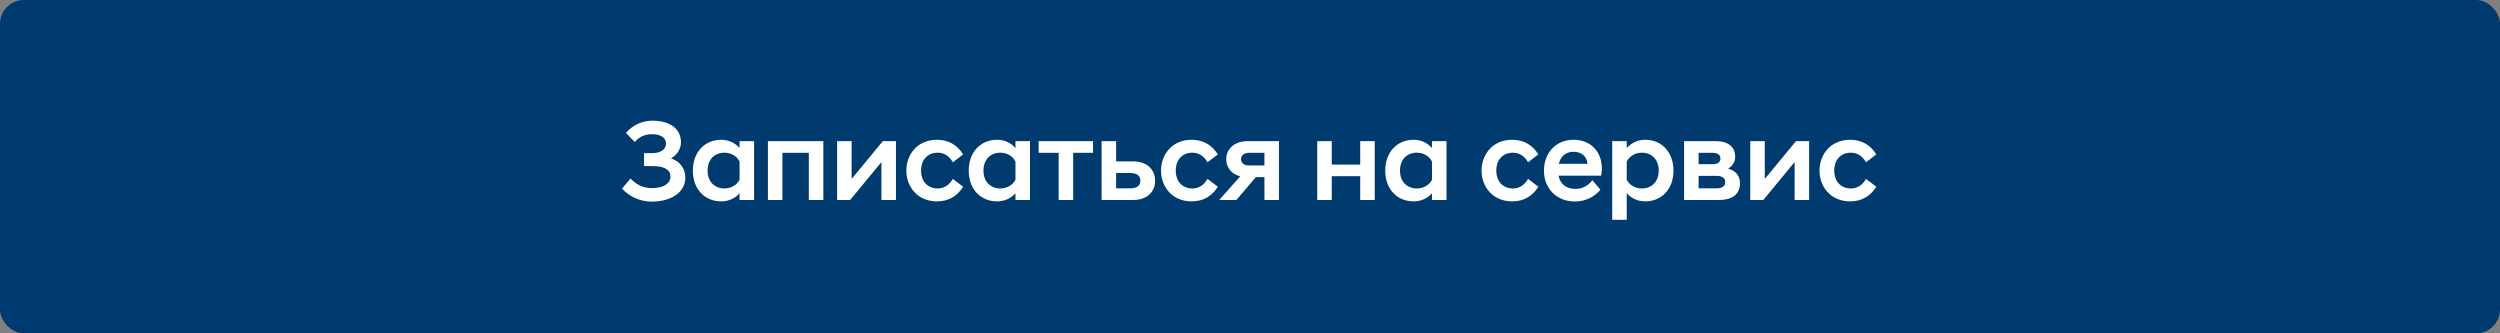
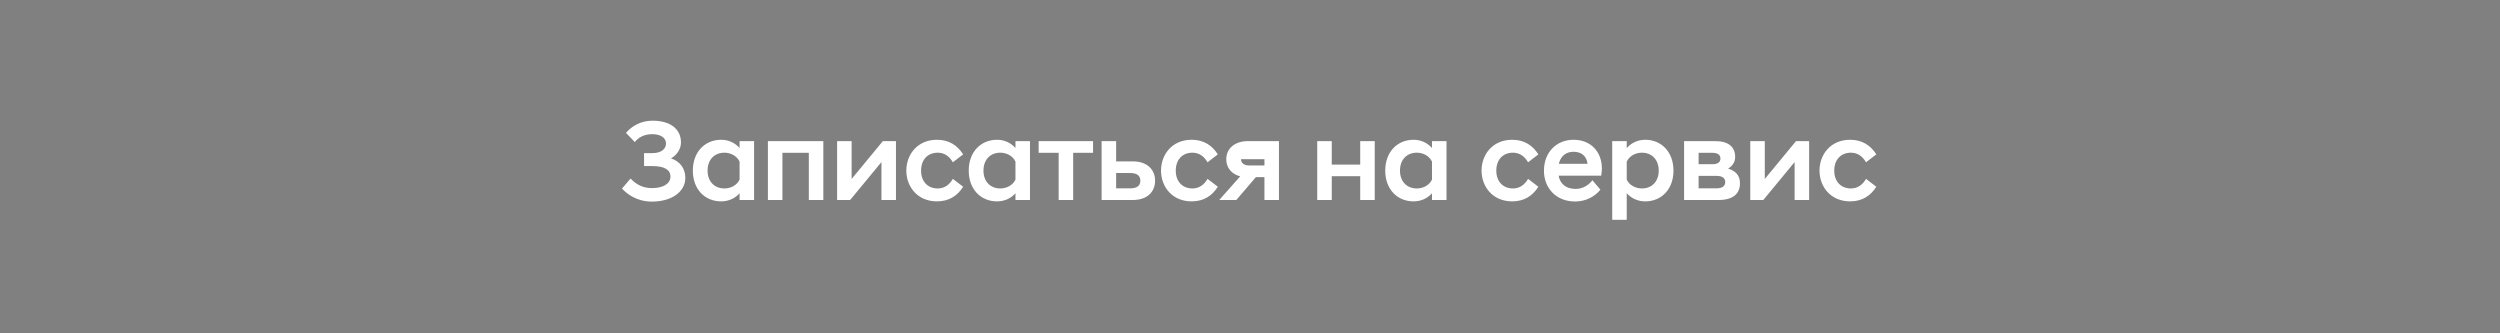
<svg xmlns="http://www.w3.org/2000/svg" width="525" height="70" viewBox="0 0 525 70" fill="none">
  <rect x="0" y="0" width="525" height="70" fill="#808080" stroke="none" />
-   <rect width="525" height="70" rx="5" fill="#003B70" />
-   <path d="M136.909 42.336C140.845 42.336 143.917 40.416 143.917 37.344C143.917 35.424 142.837 33.888 140.917 33.264C142.213 32.52 143.005 31.224 143.005 29.928C143.005 27.048 140.725 25.344 137.005 25.344C134.533 25.344 132.589 26.544 131.461 27.912L133.309 29.832C134.005 28.944 135.157 28.176 137.005 28.176C138.589 28.176 139.861 28.848 139.861 30.144C139.861 31.2 138.973 32.16 136.957 32.16H135.253V34.872H136.957C139.549 34.872 140.797 35.664 140.797 37.08C140.797 38.64 139.165 39.504 136.909 39.504C134.701 39.504 133.309 38.448 132.421 37.488L130.621 39.6C131.725 40.8 133.789 42.336 136.909 42.336ZM155.311 42H158.359V29.64H155.311V31.08C154.399 30.048 153.055 29.352 151.447 29.352C148.015 29.352 145.495 31.92 145.495 35.832C145.495 39.744 148.015 42.288 151.447 42.288C153.055 42.288 154.399 41.616 155.311 40.584V42ZM152.119 39.576C150.127 39.576 148.591 38.208 148.591 35.832C148.591 33.432 150.127 32.064 152.119 32.064C153.487 32.064 154.759 32.76 155.311 33.936V37.728C154.759 38.88 153.487 39.576 152.119 39.576ZM161.26 42H164.308V32.088H169.852V42H172.9V29.64H161.26V42ZM175.792 42H178.528L185.104 34.032V42H188.152V29.64H185.392L178.84 37.584V29.64H175.792V42ZM196.762 42.288C199.258 42.288 201.058 41.136 202.258 39.216L200.098 37.56C199.426 38.736 198.394 39.576 196.93 39.576C194.818 39.576 193.426 38.112 193.426 35.832C193.426 33.528 194.818 32.064 196.93 32.064C198.394 32.064 199.426 32.904 200.098 34.08L202.258 32.424C201.058 30.504 199.258 29.352 196.762 29.352C192.658 29.352 190.33 32.448 190.33 35.832C190.33 39.192 192.658 42.288 196.762 42.288ZM213.248 42H216.296V29.64H213.248V31.08C212.336 30.048 210.992 29.352 209.384 29.352C205.952 29.352 203.432 31.92 203.432 35.832C203.432 39.744 205.952 42.288 209.384 42.288C210.992 42.288 212.336 41.616 213.248 40.584V42ZM210.056 39.576C208.064 39.576 206.528 38.208 206.528 35.832C206.528 33.432 208.064 32.064 210.056 32.064C211.424 32.064 212.696 32.76 213.248 33.936V37.728C212.696 38.88 211.424 39.576 210.056 39.576ZM222.318 42H225.366V32.088H229.542V29.64H218.118V32.088H222.318V42ZM231.338 42H237.89C240.938 42 242.57 40.272 242.57 37.944C242.57 35.64 240.938 33.888 237.89 33.888H234.386V29.64H231.338V42ZM234.386 39.552V36.336H237.362C238.85 36.336 239.474 36.96 239.474 37.944C239.474 38.928 238.85 39.552 237.362 39.552H234.386ZM250.246 42.288C252.742 42.288 254.542 41.136 255.742 39.216L253.582 37.56C252.91 38.736 251.878 39.576 250.414 39.576C248.302 39.576 246.91 38.112 246.91 35.832C246.91 33.528 248.302 32.064 250.414 32.064C251.878 32.064 252.91 32.904 253.582 34.08L255.742 32.424C254.542 30.504 252.742 29.352 250.246 29.352C246.142 29.352 243.814 32.448 243.814 35.832C243.814 39.192 246.142 42.288 250.246 42.288ZM256.1 42H259.628L263.732 37.2H265.532V42H268.58V29.64H262.004C259.364 29.64 257.516 31.152 257.516 33.432C257.516 35.232 258.644 36.576 260.444 37.032L256.1 41.928V42ZM262.388 34.752C261.332 34.752 260.612 34.296 260.612 33.432C260.612 32.568 261.332 32.088 262.388 32.088H265.532V34.752H262.388ZM276.62 42H279.668V37.008H285.644V42H288.692V29.64H285.644V34.56H279.668V29.64H276.62V42ZM300.717 42H303.765V29.64H300.717V31.08C299.805 30.048 298.461 29.352 296.853 29.352C293.421 29.352 290.901 31.92 290.901 35.832C290.901 39.744 293.421 42.288 296.853 42.288C298.461 42.288 299.805 41.616 300.717 40.584V42ZM297.525 39.576C295.533 39.576 293.997 38.208 293.997 35.832C293.997 33.432 295.533 32.064 297.525 32.064C298.893 32.064 300.165 32.76 300.717 33.936V37.728C300.165 38.88 298.893 39.576 297.525 39.576ZM317.559 42.288C320.055 42.288 321.855 41.136 323.055 39.216L320.895 37.56C320.223 38.736 319.191 39.576 317.727 39.576C315.615 39.576 314.223 38.112 314.223 35.832C314.223 33.528 315.615 32.064 317.727 32.064C319.191 32.064 320.223 32.904 320.895 34.08L323.055 32.424C321.855 30.504 320.055 29.352 317.559 29.352C313.455 29.352 311.127 32.448 311.127 35.832C311.127 39.192 313.455 42.288 317.559 42.288ZM330.757 42.312C333.109 42.312 334.933 41.232 336.085 39.84L334.405 37.848C333.685 38.832 332.413 39.672 330.901 39.672C328.765 39.672 327.613 38.544 327.301 36.888H336.253C336.325 36.384 336.397 35.808 336.397 35.4C336.397 31.848 334.045 29.352 330.445 29.352C326.845 29.352 324.229 31.992 324.229 35.856C324.229 39.456 326.749 42.312 330.757 42.312ZM330.445 31.872C332.101 31.872 333.205 32.784 333.373 34.392H327.349C327.757 32.76 328.861 31.872 330.445 31.872ZM338.565 46.152H341.613V40.56C342.501 41.592 343.869 42.288 345.501 42.288C348.909 42.288 351.429 39.744 351.429 35.832C351.429 31.92 348.909 29.352 345.501 29.352C343.869 29.352 342.501 30.072 341.613 31.104V29.64H338.565V46.152ZM344.805 39.576C343.437 39.576 342.165 38.88 341.613 37.728V33.936C342.165 32.76 343.437 32.064 344.805 32.064C346.797 32.064 348.333 33.432 348.333 35.832C348.333 38.208 346.797 39.576 344.805 39.576ZM353.659 42H360.883C363.931 42 365.395 40.704 365.395 38.472C365.395 36.768 364.387 35.856 362.899 35.4C363.859 34.848 364.387 33.984 364.387 32.952C364.387 30.864 362.947 29.64 360.307 29.64H353.659V42ZM356.707 39.552V36.936H360.475C361.675 36.936 362.299 37.392 362.299 38.232C362.299 39.072 361.675 39.552 360.475 39.552H356.707ZM356.707 34.488V32.088H359.611C360.739 32.088 361.291 32.544 361.291 33.288C361.291 34.056 360.739 34.488 359.611 34.488H356.707ZM367.557 42H370.293L376.869 34.032V42H379.917V29.64H377.157L370.605 37.584V29.64H367.557V42ZM388.528 42.288C391.024 42.288 392.824 41.136 394.024 39.216L391.864 37.56C391.192 38.736 390.16 39.576 388.696 39.576C386.584 39.576 385.192 38.112 385.192 35.832C385.192 33.528 386.584 32.064 388.696 32.064C390.16 32.064 391.192 32.904 391.864 34.08L394.024 32.424C392.824 30.504 391.024 29.352 388.528 29.352C384.424 29.352 382.096 32.448 382.096 35.832C382.096 39.192 384.424 42.288 388.528 42.288Z" fill="white" />
+   <path d="M136.909 42.336C140.845 42.336 143.917 40.416 143.917 37.344C143.917 35.424 142.837 33.888 140.917 33.264C142.213 32.52 143.005 31.224 143.005 29.928C143.005 27.048 140.725 25.344 137.005 25.344C134.533 25.344 132.589 26.544 131.461 27.912L133.309 29.832C134.005 28.944 135.157 28.176 137.005 28.176C138.589 28.176 139.861 28.848 139.861 30.144C139.861 31.2 138.973 32.16 136.957 32.16H135.253V34.872H136.957C139.549 34.872 140.797 35.664 140.797 37.08C140.797 38.64 139.165 39.504 136.909 39.504C134.701 39.504 133.309 38.448 132.421 37.488L130.621 39.6C131.725 40.8 133.789 42.336 136.909 42.336ZM155.311 42H158.359V29.64H155.311V31.08C154.399 30.048 153.055 29.352 151.447 29.352C148.015 29.352 145.495 31.92 145.495 35.832C145.495 39.744 148.015 42.288 151.447 42.288C153.055 42.288 154.399 41.616 155.311 40.584V42ZM152.119 39.576C150.127 39.576 148.591 38.208 148.591 35.832C148.591 33.432 150.127 32.064 152.119 32.064C153.487 32.064 154.759 32.76 155.311 33.936V37.728C154.759 38.88 153.487 39.576 152.119 39.576ZM161.26 42H164.308V32.088H169.852V42H172.9V29.64H161.26V42ZM175.792 42H178.528L185.104 34.032V42H188.152V29.64H185.392L178.84 37.584V29.64H175.792V42ZM196.762 42.288C199.258 42.288 201.058 41.136 202.258 39.216L200.098 37.56C199.426 38.736 198.394 39.576 196.93 39.576C194.818 39.576 193.426 38.112 193.426 35.832C193.426 33.528 194.818 32.064 196.93 32.064C198.394 32.064 199.426 32.904 200.098 34.08L202.258 32.424C201.058 30.504 199.258 29.352 196.762 29.352C192.658 29.352 190.33 32.448 190.33 35.832C190.33 39.192 192.658 42.288 196.762 42.288ZM213.248 42H216.296V29.64H213.248V31.08C212.336 30.048 210.992 29.352 209.384 29.352C205.952 29.352 203.432 31.92 203.432 35.832C203.432 39.744 205.952 42.288 209.384 42.288C210.992 42.288 212.336 41.616 213.248 40.584V42ZM210.056 39.576C208.064 39.576 206.528 38.208 206.528 35.832C206.528 33.432 208.064 32.064 210.056 32.064C211.424 32.064 212.696 32.76 213.248 33.936V37.728C212.696 38.88 211.424 39.576 210.056 39.576ZM222.318 42H225.366V32.088H229.542V29.64H218.118V32.088H222.318V42ZM231.338 42H237.89C240.938 42 242.57 40.272 242.57 37.944C242.57 35.64 240.938 33.888 237.89 33.888H234.386V29.64H231.338V42ZM234.386 39.552V36.336H237.362C238.85 36.336 239.474 36.96 239.474 37.944C239.474 38.928 238.85 39.552 237.362 39.552H234.386ZM250.246 42.288C252.742 42.288 254.542 41.136 255.742 39.216L253.582 37.56C252.91 38.736 251.878 39.576 250.414 39.576C248.302 39.576 246.91 38.112 246.91 35.832C246.91 33.528 248.302 32.064 250.414 32.064C251.878 32.064 252.91 32.904 253.582 34.08L255.742 32.424C254.542 30.504 252.742 29.352 250.246 29.352C246.142 29.352 243.814 32.448 243.814 35.832C243.814 39.192 246.142 42.288 250.246 42.288ZM256.1 42H259.628L263.732 37.2H265.532V42H268.58V29.64H262.004C259.364 29.64 257.516 31.152 257.516 33.432C257.516 35.232 258.644 36.576 260.444 37.032L256.1 41.928V42ZM262.388 34.752C261.332 34.752 260.612 34.296 260.612 33.432H265.532V34.752H262.388ZM276.62 42H279.668V37.008H285.644V42H288.692V29.64H285.644V34.56H279.668V29.64H276.62V42ZM300.717 42H303.765V29.64H300.717V31.08C299.805 30.048 298.461 29.352 296.853 29.352C293.421 29.352 290.901 31.92 290.901 35.832C290.901 39.744 293.421 42.288 296.853 42.288C298.461 42.288 299.805 41.616 300.717 40.584V42ZM297.525 39.576C295.533 39.576 293.997 38.208 293.997 35.832C293.997 33.432 295.533 32.064 297.525 32.064C298.893 32.064 300.165 32.76 300.717 33.936V37.728C300.165 38.88 298.893 39.576 297.525 39.576ZM317.559 42.288C320.055 42.288 321.855 41.136 323.055 39.216L320.895 37.56C320.223 38.736 319.191 39.576 317.727 39.576C315.615 39.576 314.223 38.112 314.223 35.832C314.223 33.528 315.615 32.064 317.727 32.064C319.191 32.064 320.223 32.904 320.895 34.08L323.055 32.424C321.855 30.504 320.055 29.352 317.559 29.352C313.455 29.352 311.127 32.448 311.127 35.832C311.127 39.192 313.455 42.288 317.559 42.288ZM330.757 42.312C333.109 42.312 334.933 41.232 336.085 39.84L334.405 37.848C333.685 38.832 332.413 39.672 330.901 39.672C328.765 39.672 327.613 38.544 327.301 36.888H336.253C336.325 36.384 336.397 35.808 336.397 35.4C336.397 31.848 334.045 29.352 330.445 29.352C326.845 29.352 324.229 31.992 324.229 35.856C324.229 39.456 326.749 42.312 330.757 42.312ZM330.445 31.872C332.101 31.872 333.205 32.784 333.373 34.392H327.349C327.757 32.76 328.861 31.872 330.445 31.872ZM338.565 46.152H341.613V40.56C342.501 41.592 343.869 42.288 345.501 42.288C348.909 42.288 351.429 39.744 351.429 35.832C351.429 31.92 348.909 29.352 345.501 29.352C343.869 29.352 342.501 30.072 341.613 31.104V29.64H338.565V46.152ZM344.805 39.576C343.437 39.576 342.165 38.88 341.613 37.728V33.936C342.165 32.76 343.437 32.064 344.805 32.064C346.797 32.064 348.333 33.432 348.333 35.832C348.333 38.208 346.797 39.576 344.805 39.576ZM353.659 42H360.883C363.931 42 365.395 40.704 365.395 38.472C365.395 36.768 364.387 35.856 362.899 35.4C363.859 34.848 364.387 33.984 364.387 32.952C364.387 30.864 362.947 29.64 360.307 29.64H353.659V42ZM356.707 39.552V36.936H360.475C361.675 36.936 362.299 37.392 362.299 38.232C362.299 39.072 361.675 39.552 360.475 39.552H356.707ZM356.707 34.488V32.088H359.611C360.739 32.088 361.291 32.544 361.291 33.288C361.291 34.056 360.739 34.488 359.611 34.488H356.707ZM367.557 42H370.293L376.869 34.032V42H379.917V29.64H377.157L370.605 37.584V29.64H367.557V42ZM388.528 42.288C391.024 42.288 392.824 41.136 394.024 39.216L391.864 37.56C391.192 38.736 390.16 39.576 388.696 39.576C386.584 39.576 385.192 38.112 385.192 35.832C385.192 33.528 386.584 32.064 388.696 32.064C390.16 32.064 391.192 32.904 391.864 34.08L394.024 32.424C392.824 30.504 391.024 29.352 388.528 29.352C384.424 29.352 382.096 32.448 382.096 35.832C382.096 39.192 384.424 42.288 388.528 42.288Z" fill="white" />
</svg>